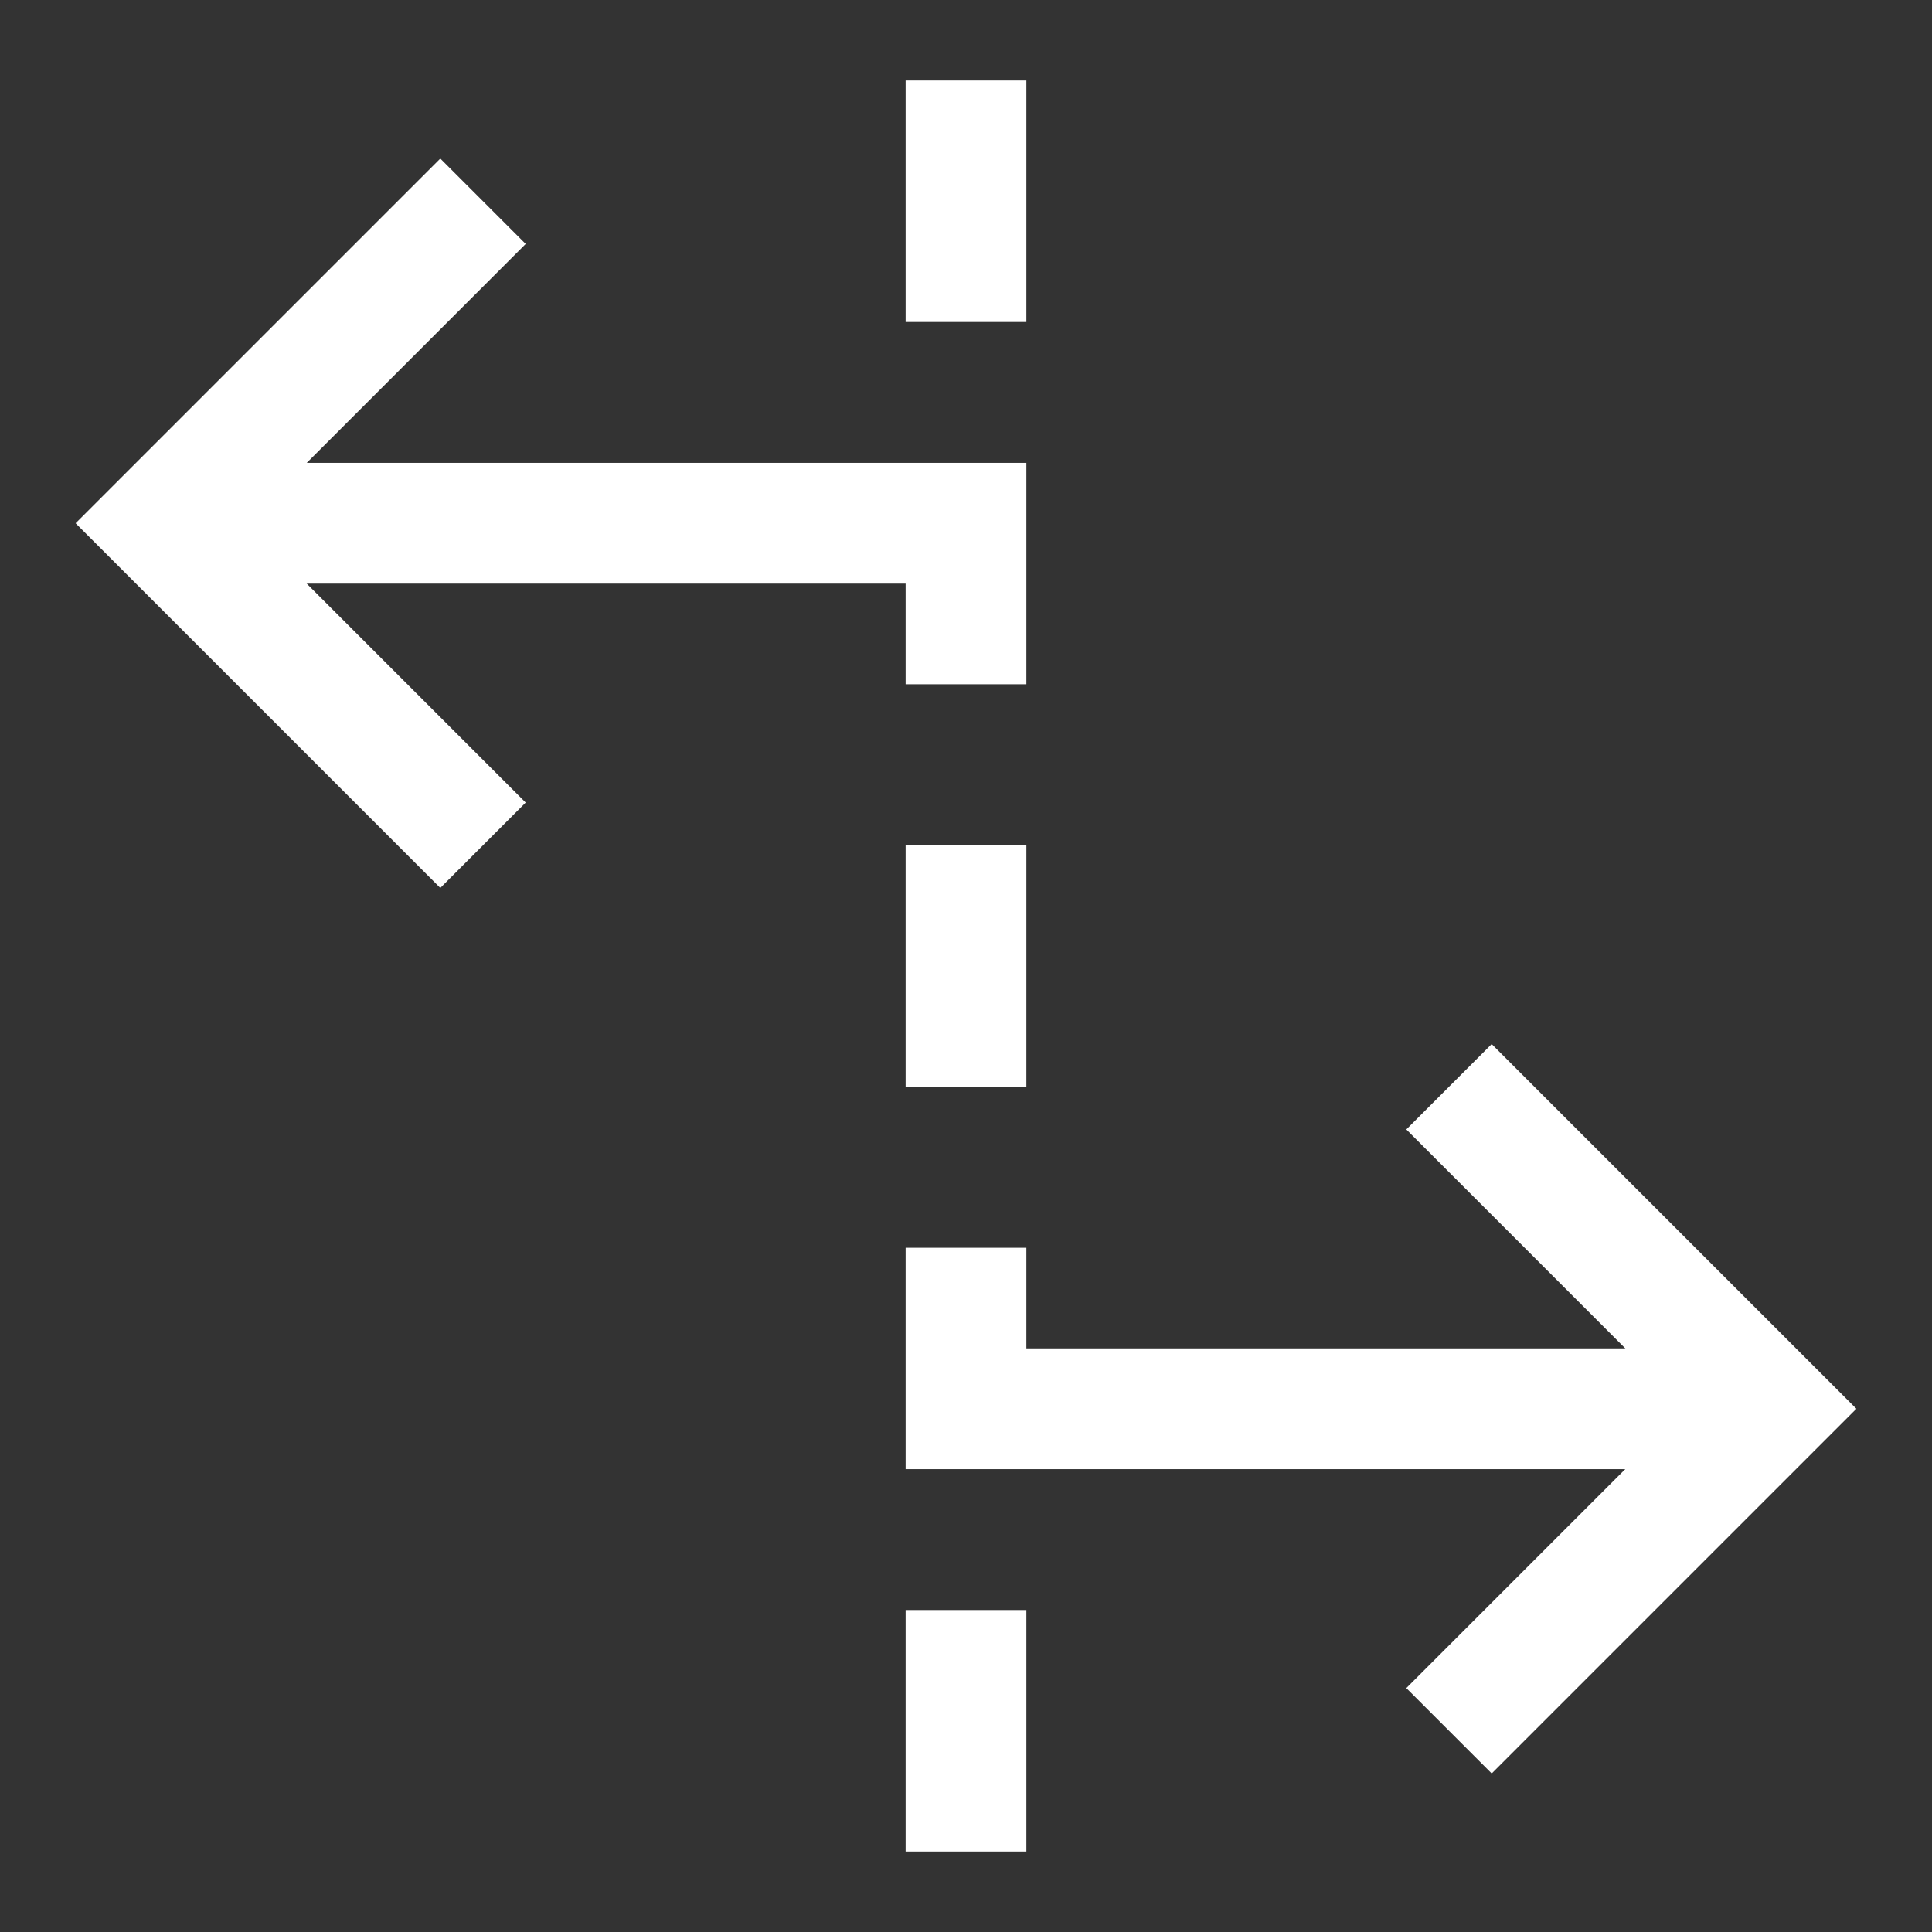
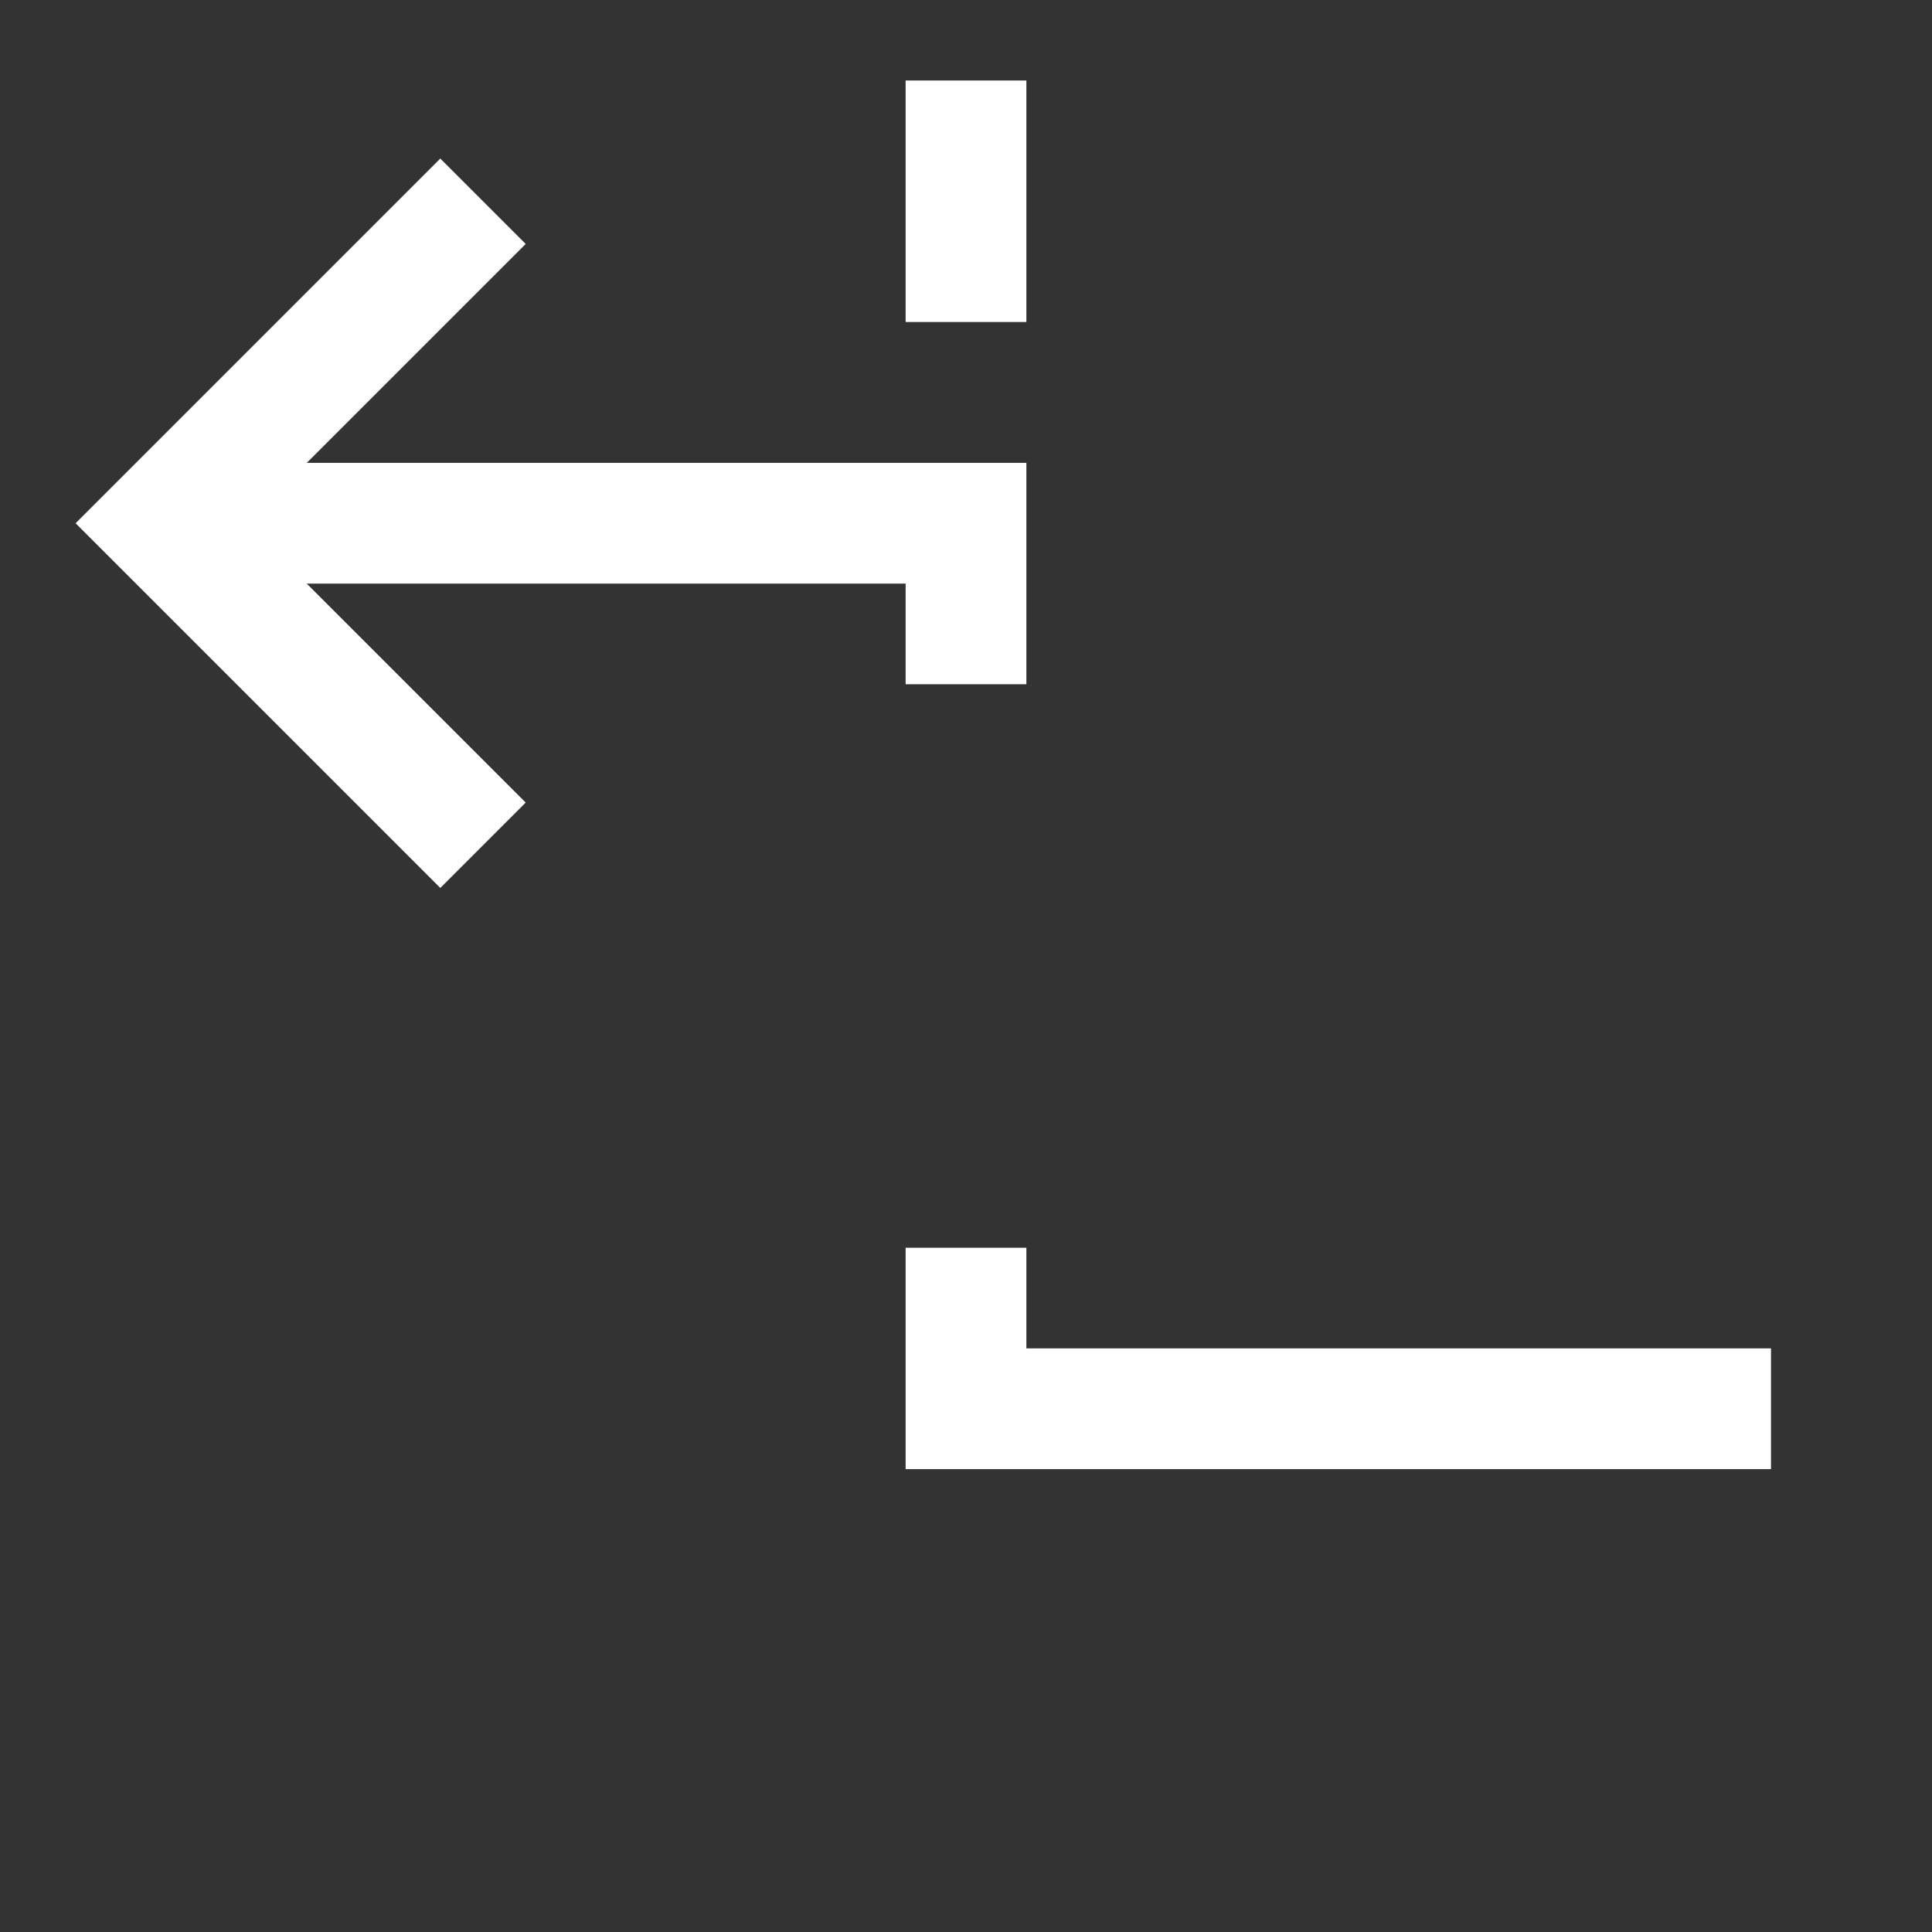
<svg xmlns="http://www.w3.org/2000/svg" fill="none" viewBox="0 0 24 24" id="Rate-Stretch-Tool--Streamline-Sharp" height="24" width="24">
  <rect x="0" y="0" width="24" height="24" fill="#333333" stroke="none" />
  <desc>Rate Stretch Tool Streamline Icon: https://streamlinehq.com</desc>
  <g id="rate-stretch-tool">
    <path id="Rectangle 33" stroke="#ffffff" d="m2 6.5 10 0v2" stroke-width="1.5" />
    <path id="Vector 2298" stroke="#ffffff" d="m6 2.5 -4 4 4 4" stroke-width="1.5" />
    <path id="Rectangle 34" stroke="#ffffff" d="m22 17.5 -10 0v-2" stroke-width="1.5" />
-     <path id="Vector 2300" stroke="#ffffff" d="m18 13.5 4 4 -4 4" stroke-width="1.5" />
-     <path id="Vector 2408" stroke="#ffffff" d="M12 23v-3" stroke-width="1.5" />
    <path id="Vector 2409" stroke="#ffffff" d="M12 4V1" stroke-width="1.5" />
-     <path id="Vector 2411" stroke="#ffffff" d="M12 13.5v-3" stroke-width="1.5" />
  </g>
</svg>